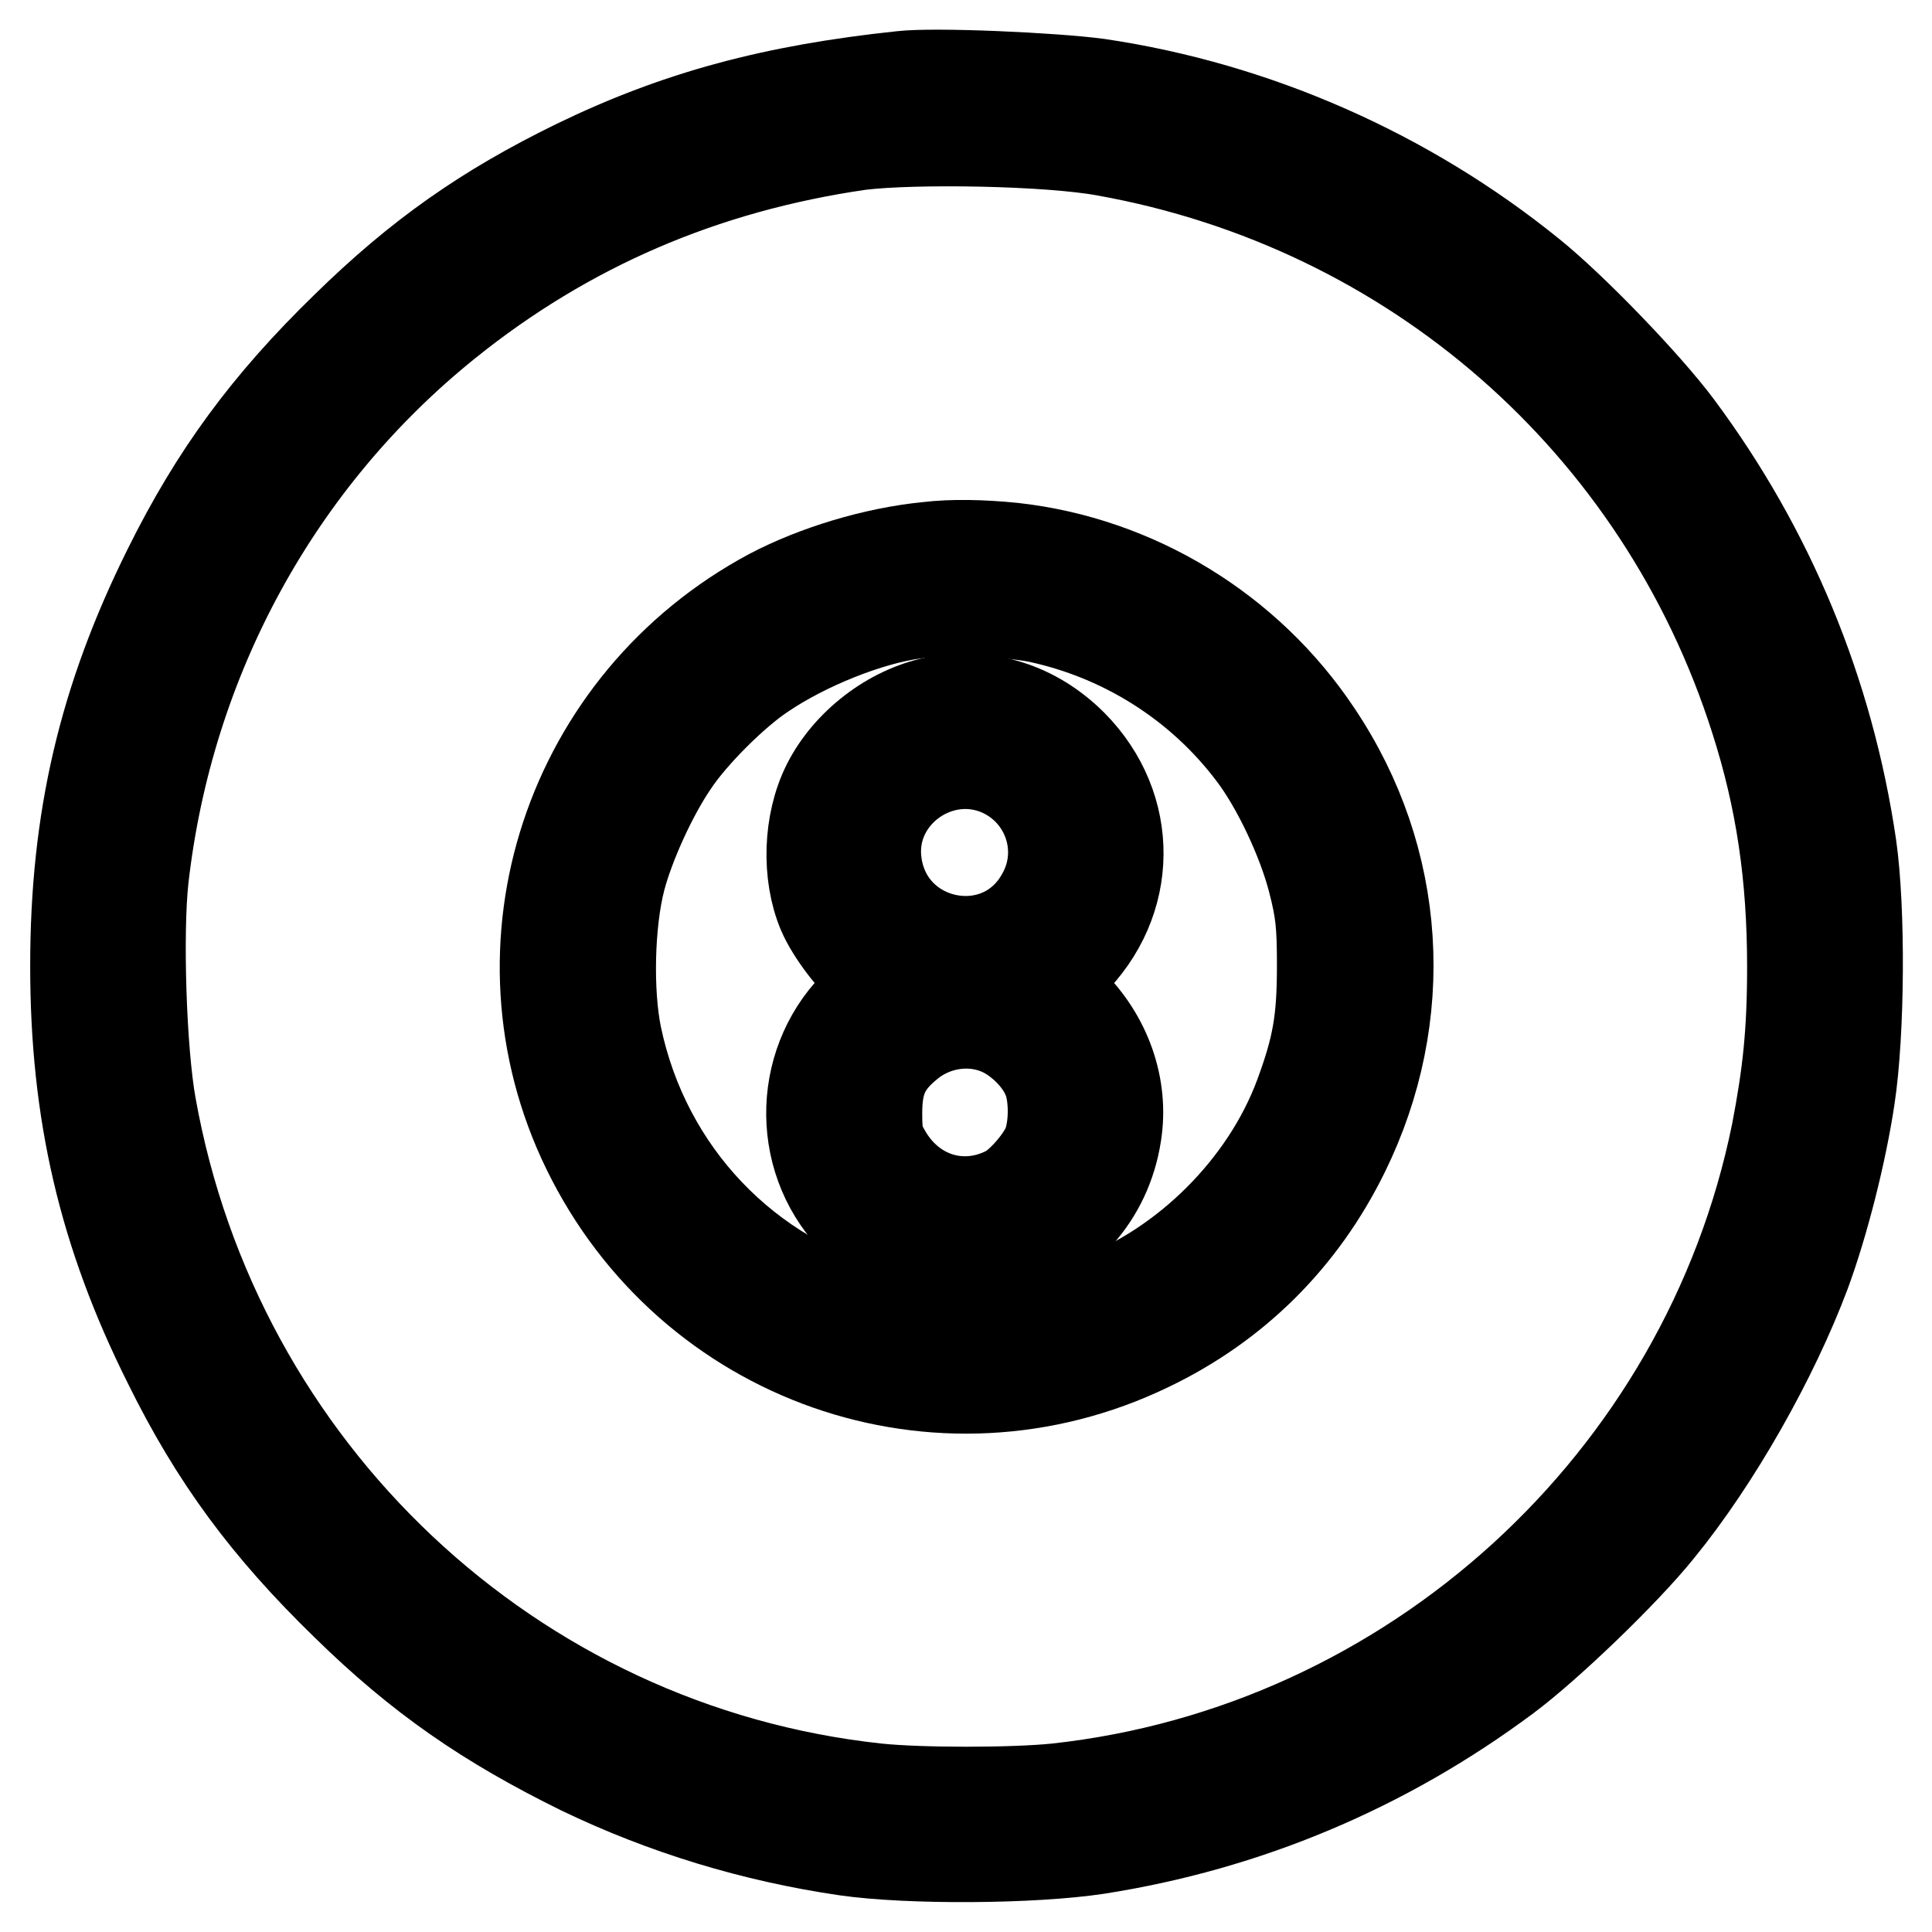
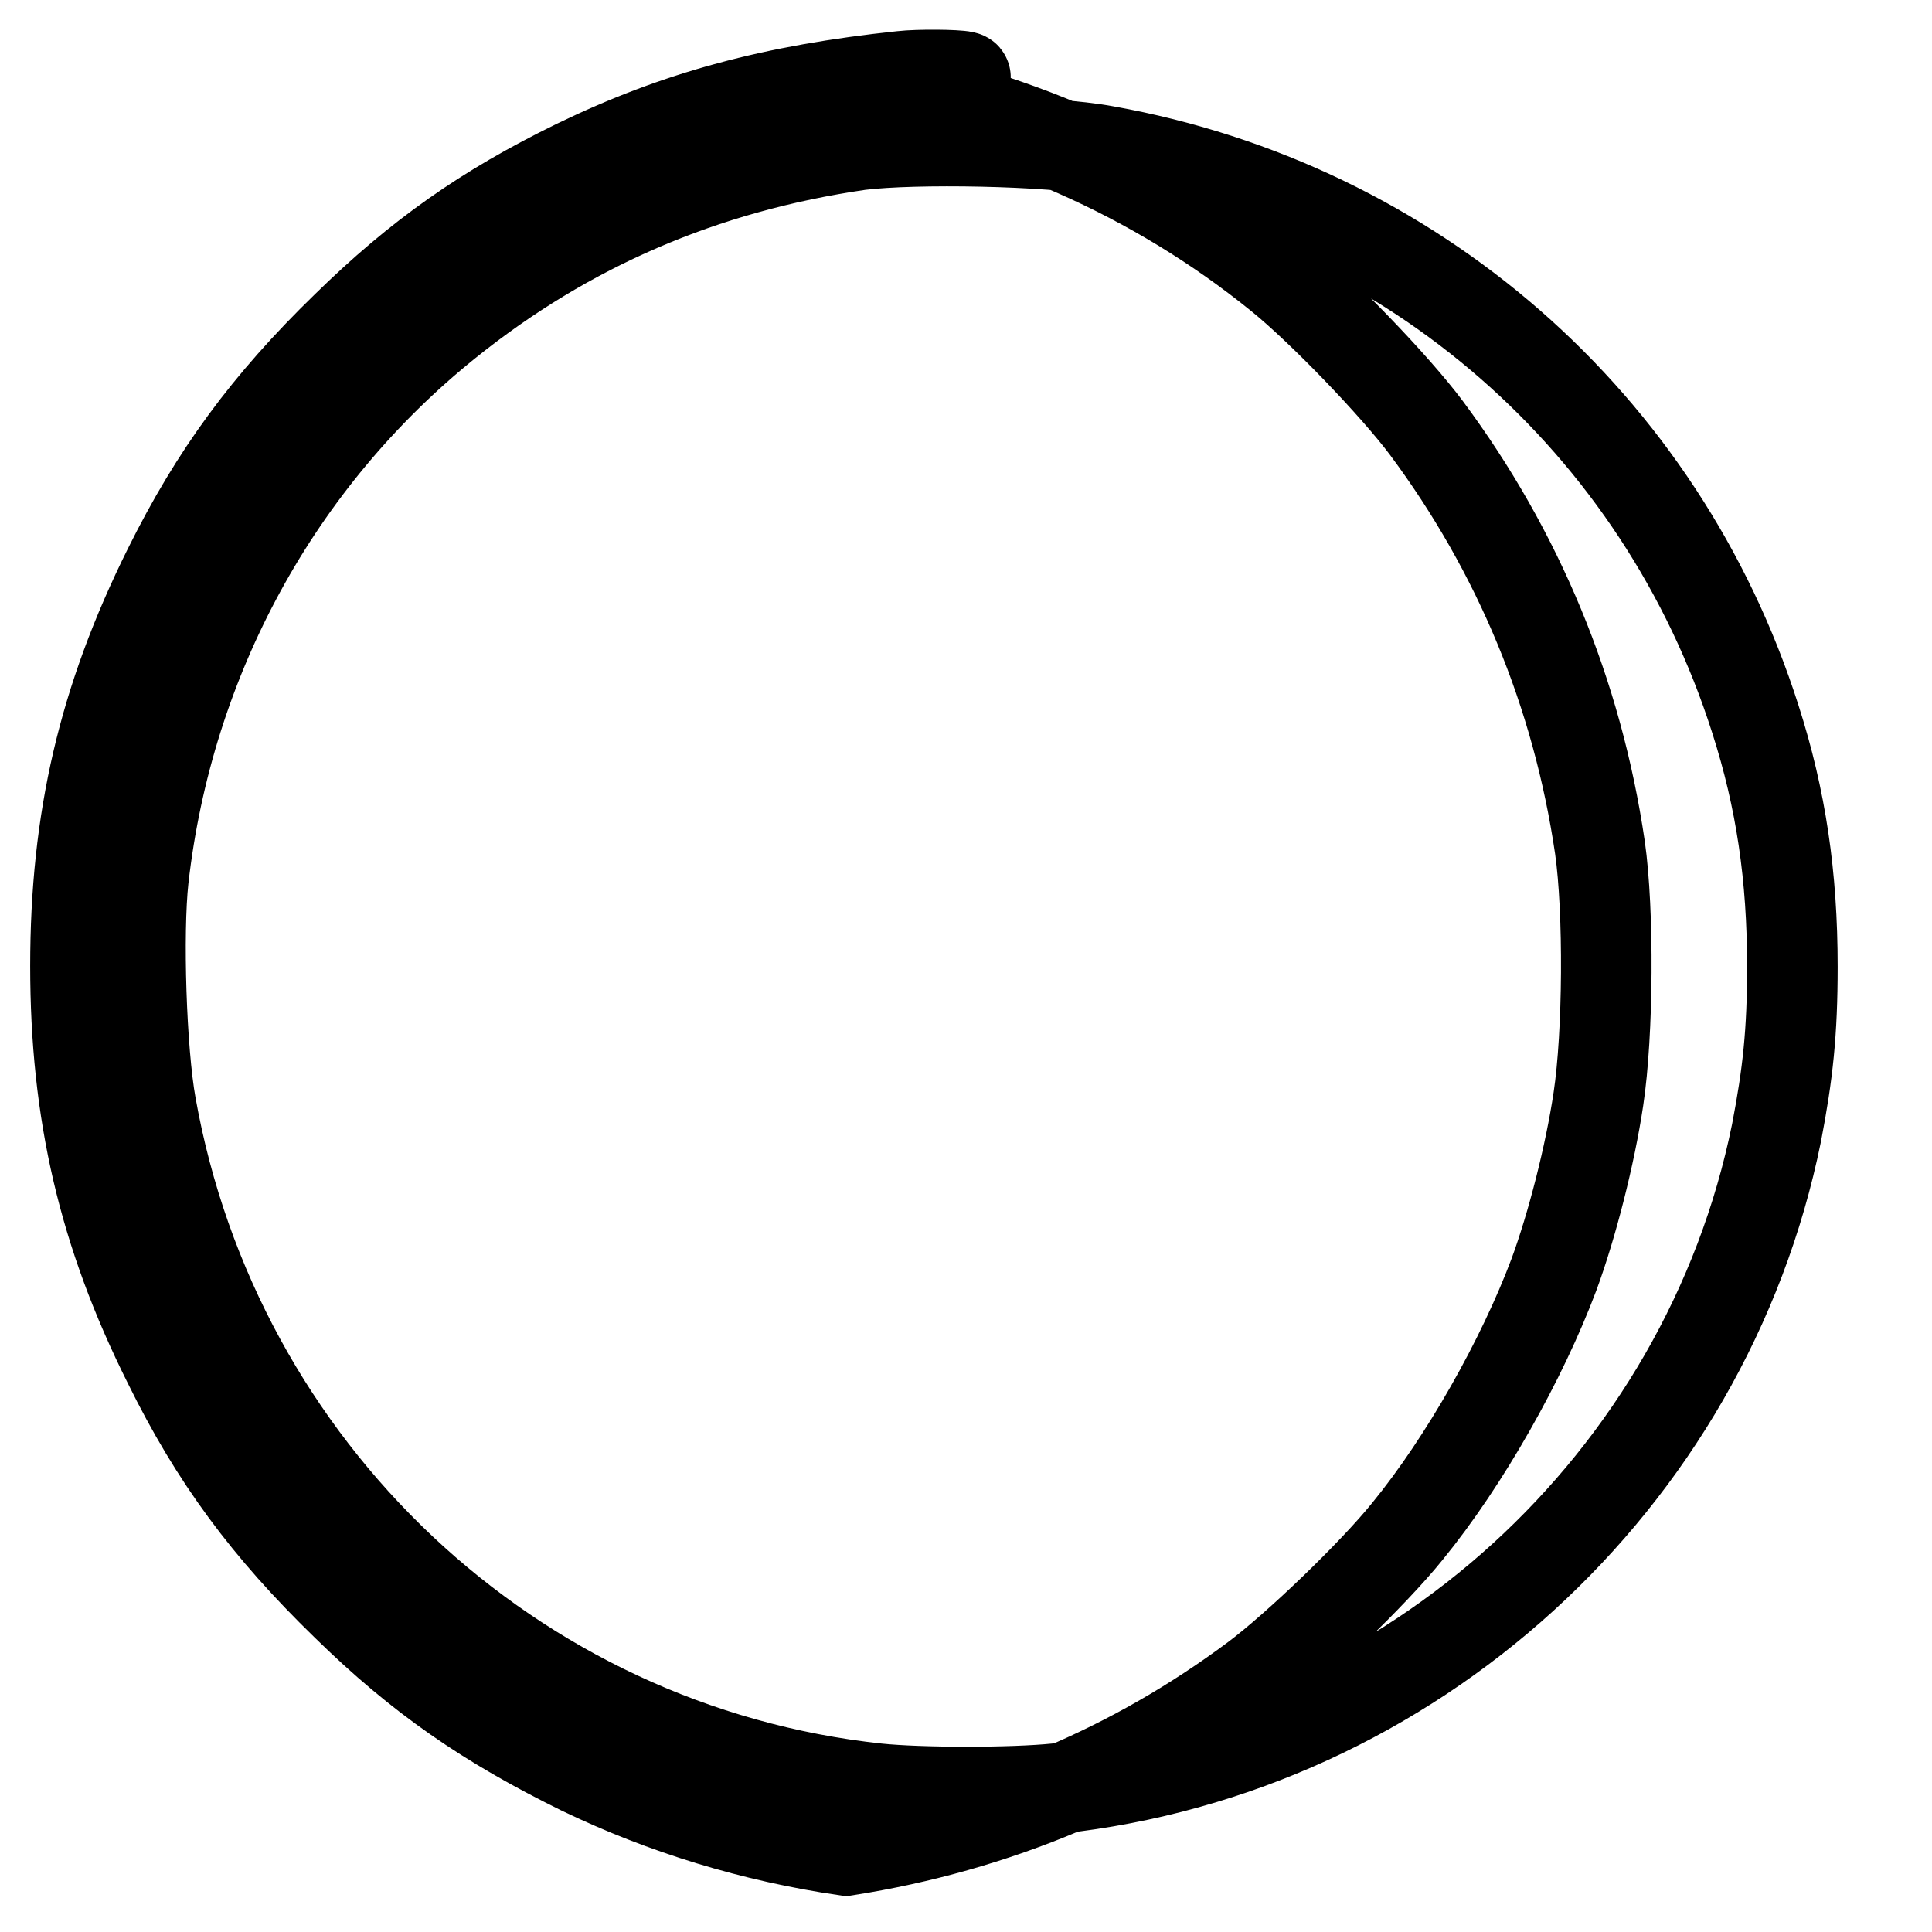
<svg xmlns="http://www.w3.org/2000/svg" version="1.1" x="0px" y="0px" viewBox="0 0 256 256" enable-background="new 0 0 256 256" xml:space="preserve">
  <g>
    <g>
      <g>
-         <path stroke-width="12" fill-opacity="0" stroke="#000000" d="M119.5,10.1c-17,1.8-29.7,5.2-43.1,11.7c-12.1,5.9-20.9,12.1-30.5,21.5C35.4,53.5,28.5,62.9,22.3,75.4C13.7,92.7,10,108.6,10,128s3.7,35.4,12.3,52.6c6.2,12.6,13.1,21.9,23.6,32.1c9.8,9.6,18.7,15.7,31.1,21.8c11,5.3,22.8,8.9,35.1,10.7c8.4,1.2,24.7,1.1,33.3-0.2c19.8-3.1,38.1-10.8,54.2-22.8c5.5-4.1,15.7-13.9,20.2-19.5c7.6-9.3,15.2-22.8,19.4-34c2.4-6.5,4.8-15.9,5.9-23.3c1.3-8.6,1.4-24.9,0.2-33.3c-3-20.4-10.8-39.2-23-55.6c-4.1-5.5-13.9-15.7-19.5-20.2c-16.3-13.2-36.3-22.1-57.3-25.2C139.5,10.3,123.9,9.6,119.5,10.1z M146.5,20c40.7,7.3,73.6,36,86.1,75.3c3.4,10.6,4.9,20.8,4.9,32.8c0,8.7-0.6,14.2-2.1,22c-9.4,46.3-48.4,81.8-95.4,86.9c-5.8,0.6-18.1,0.6-23.8,0c-48.4-5.2-87.6-42.2-96.2-90.5c-1.3-7.2-1.8-22.8-1-30.1c3.3-29.1,17.7-55.5,40.2-73.6c15.9-12.8,34-20.6,54.7-23.6C121.2,18.3,139,18.6,146.5,20z" />
-         <path stroke-width="12" fill-opacity="0" stroke="#000000" d="M122.9,72.5c-7.1,0.7-14.9,3.1-20.8,6.2C75.4,93,64.7,125.4,77.8,152.3c13.6,27.9,46.6,39.5,74.4,26.1c11.5-5.5,20.3-14.3,25.9-25.7c8.9-18.1,7.6-38.8-3.6-55.5c-9.1-13.7-24-22.8-40.3-24.6C130.2,72.2,126.2,72.1,122.9,72.5z M137.5,81.8c11.3,2.4,21.5,8.8,28.5,18.1c3.2,4.2,6.6,11.4,8,16.9c1,3.9,1.2,5.7,1.2,11.1c0,7.3-0.6,10.8-3,17.3c-4.5,12.1-15.1,22.6-27.1,27.1c-6.6,2.4-10,3-17.3,3c-5.4,0-7.2-0.2-11.1-1.2c-17.8-4.6-31.2-18.7-35-36.8c-1.2-5.8-1-15,0.5-20.8c1.2-4.6,4.2-11.2,7-15.3c2.5-3.8,8.1-9.4,11.9-11.9c5.6-3.8,14-7.2,20.1-8C125.2,80.7,133.5,81,137.5,81.8z" />
-         <path stroke-width="12" fill-opacity="0" stroke="#000000" d="M123.9,93c-5.9,1.2-11.6,5.6-14.3,11c-2.5,5-2.7,11.9-0.6,16.9c1.2,2.8,4.1,6.5,6.1,8.1l1.6,1.1l-2.7,2.5c-8.2,7.6-8.7,20.6-1,28.8c11.5,12.4,32.3,5.8,34.9-11.1c1-6.3-1.3-12.8-6.1-17.5l-2.6-2.5l2.6-2.6c8.4-8.2,8.5-20.7,0.3-29C137.1,93.7,130.7,91.7,123.9,93z M132.6,102.2c6.2,2.8,8.8,10.2,5.6,16.2c-5.4,10.4-20.9,7.3-22.1-4.4C115.2,105.2,124.5,98.6,132.6,102.2z M133.1,136.8c2.3,1.2,4.6,3.5,5.6,5.8c1,2.1,1.1,6,0.3,8.6c-0.6,2.1-3.6,5.6-5.5,6.6c-5.8,3-12.4,1.1-15.9-4.6c-1.2-2-1.4-2.6-1.4-5.7c0-4.2,1-6.5,4-9C123.8,135.4,129,134.7,133.1,136.8z" />
+         <path stroke-width="12" fill-opacity="0" stroke="#000000" d="M119.5,10.1c-17,1.8-29.7,5.2-43.1,11.7c-12.1,5.9-20.9,12.1-30.5,21.5C35.4,53.5,28.5,62.9,22.3,75.4C13.7,92.7,10,108.6,10,128s3.7,35.4,12.3,52.6c6.2,12.6,13.1,21.9,23.6,32.1c9.8,9.6,18.7,15.7,31.1,21.8c11,5.3,22.8,8.9,35.1,10.7c19.8-3.1,38.1-10.8,54.2-22.8c5.5-4.1,15.7-13.9,20.2-19.5c7.6-9.3,15.2-22.8,19.4-34c2.4-6.5,4.8-15.9,5.9-23.3c1.3-8.6,1.4-24.9,0.2-33.3c-3-20.4-10.8-39.2-23-55.6c-4.1-5.5-13.9-15.7-19.5-20.2c-16.3-13.2-36.3-22.1-57.3-25.2C139.5,10.3,123.9,9.6,119.5,10.1z M146.5,20c40.7,7.3,73.6,36,86.1,75.3c3.4,10.6,4.9,20.8,4.9,32.8c0,8.7-0.6,14.2-2.1,22c-9.4,46.3-48.4,81.8-95.4,86.9c-5.8,0.6-18.1,0.6-23.8,0c-48.4-5.2-87.6-42.2-96.2-90.5c-1.3-7.2-1.8-22.8-1-30.1c3.3-29.1,17.7-55.5,40.2-73.6c15.9-12.8,34-20.6,54.7-23.6C121.2,18.3,139,18.6,146.5,20z" />
      </g>
    </g>
  </g>
</svg>